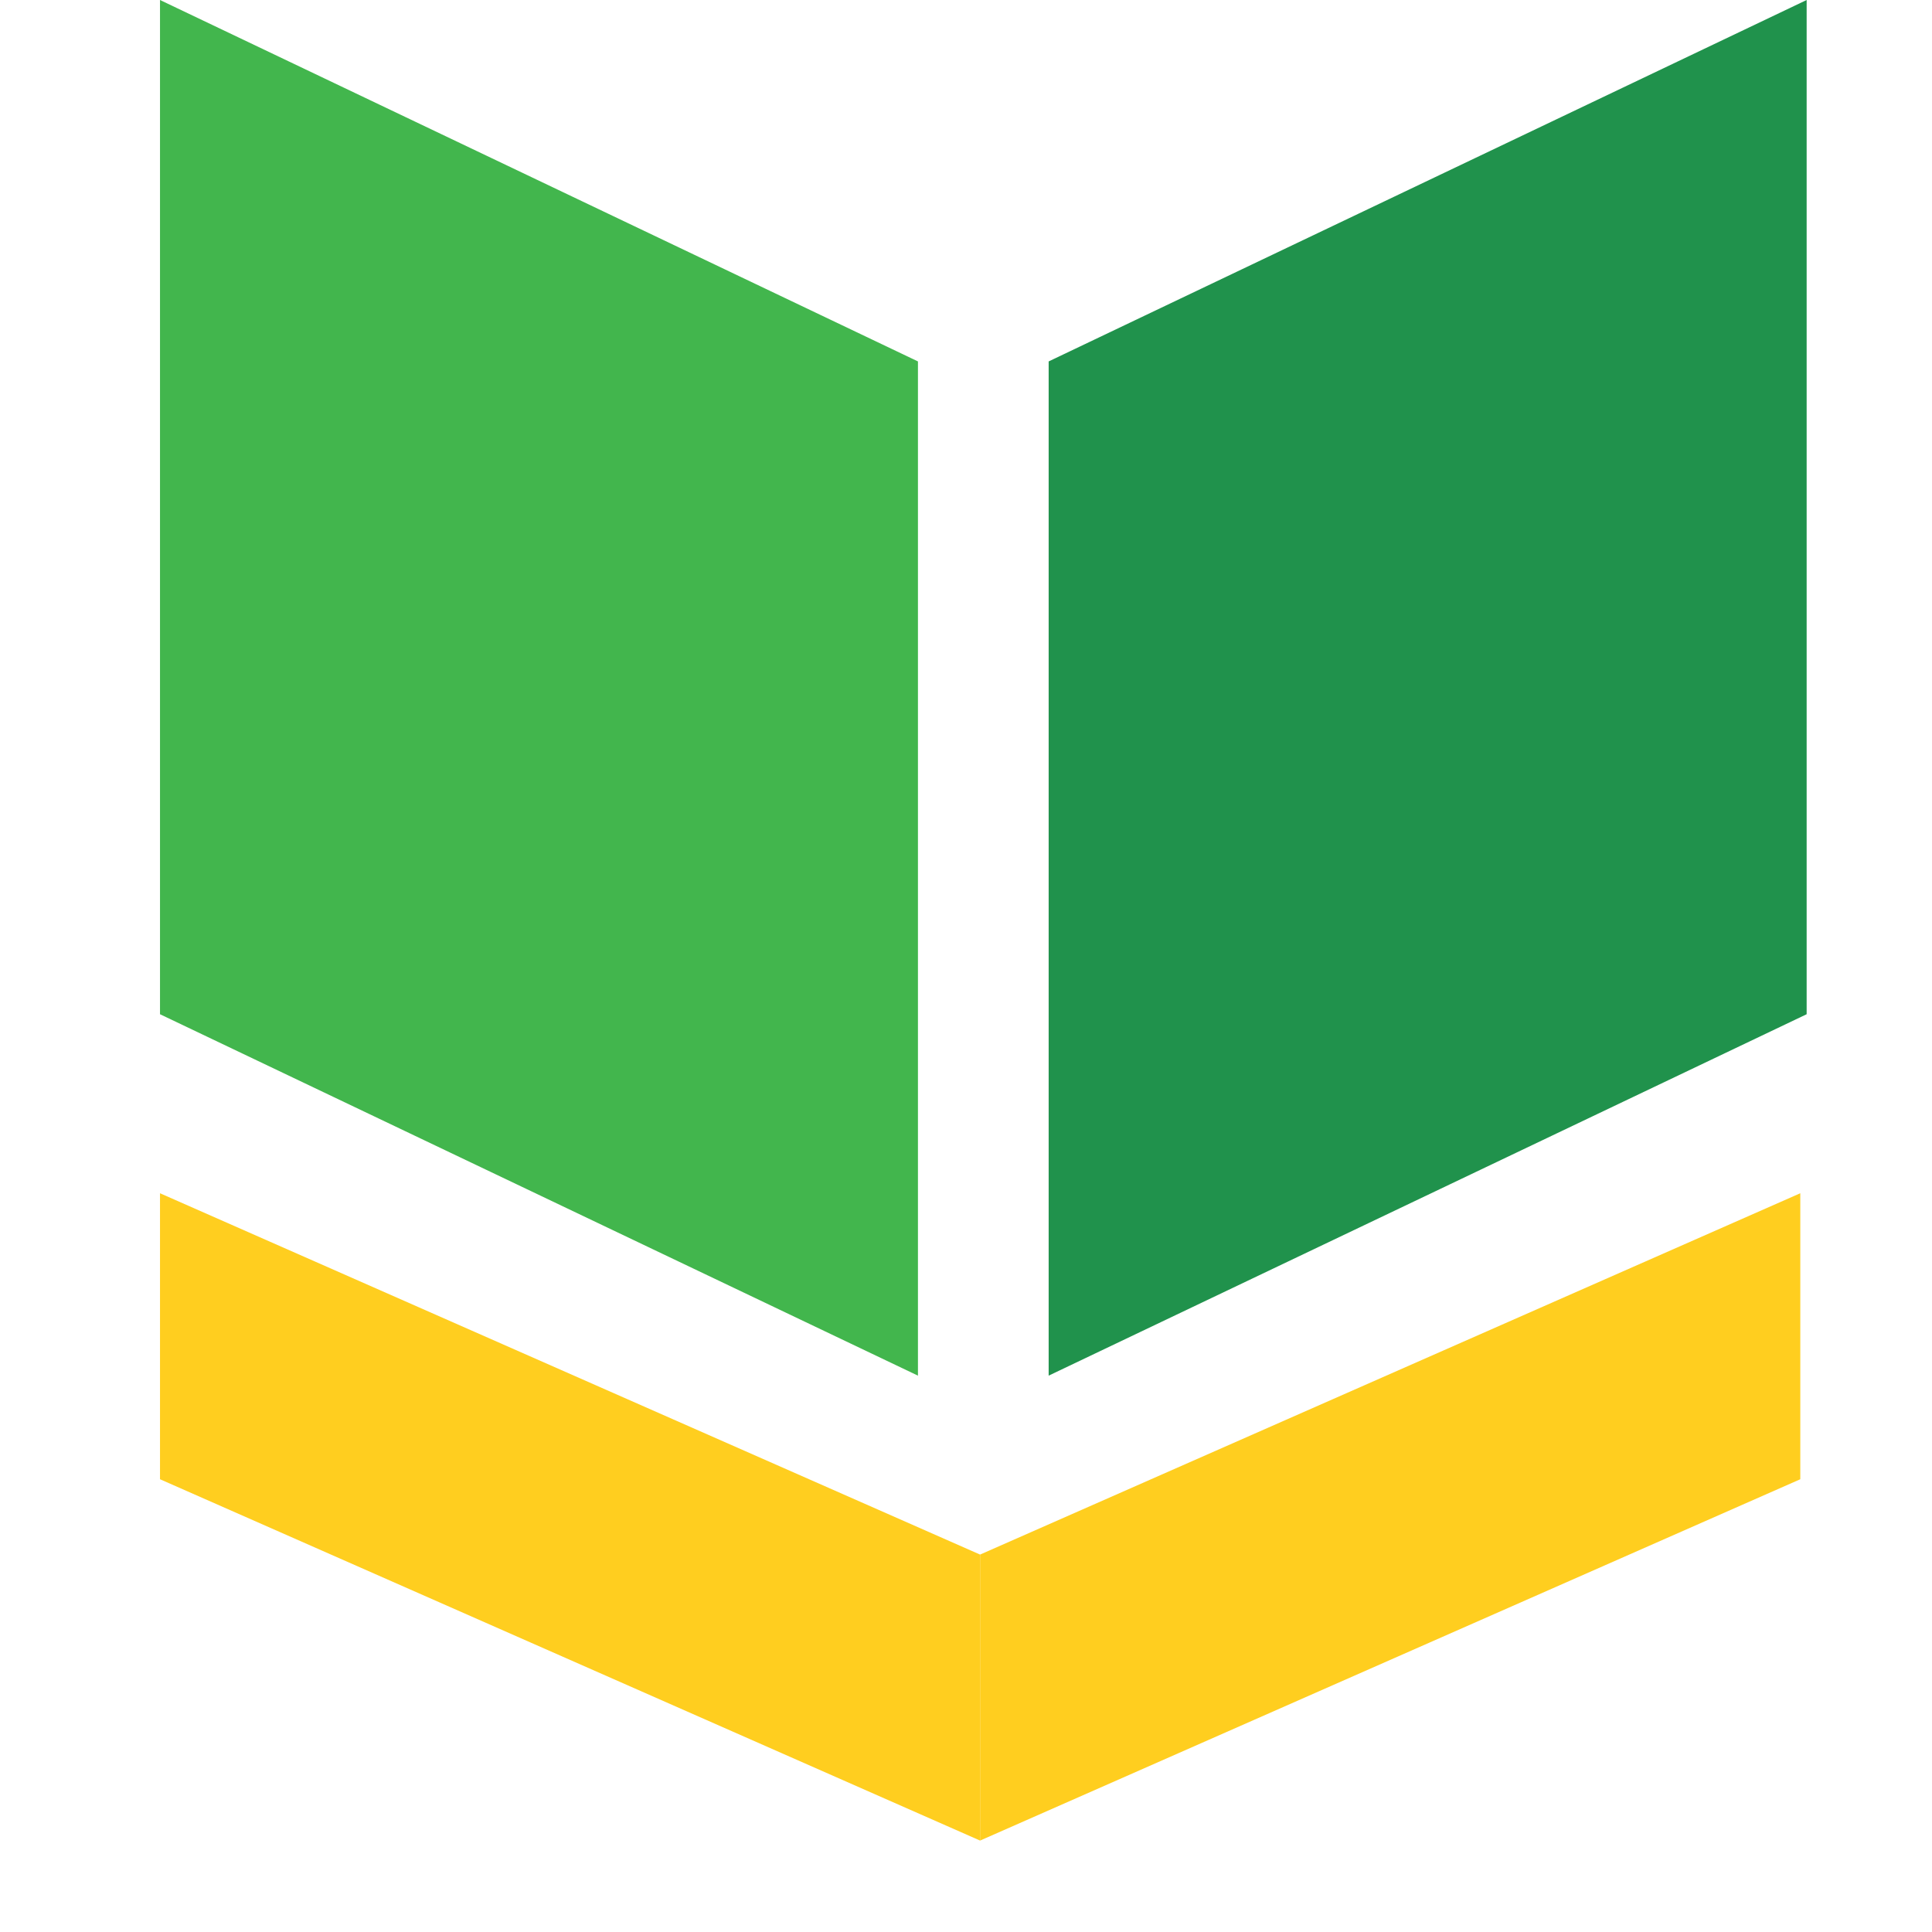
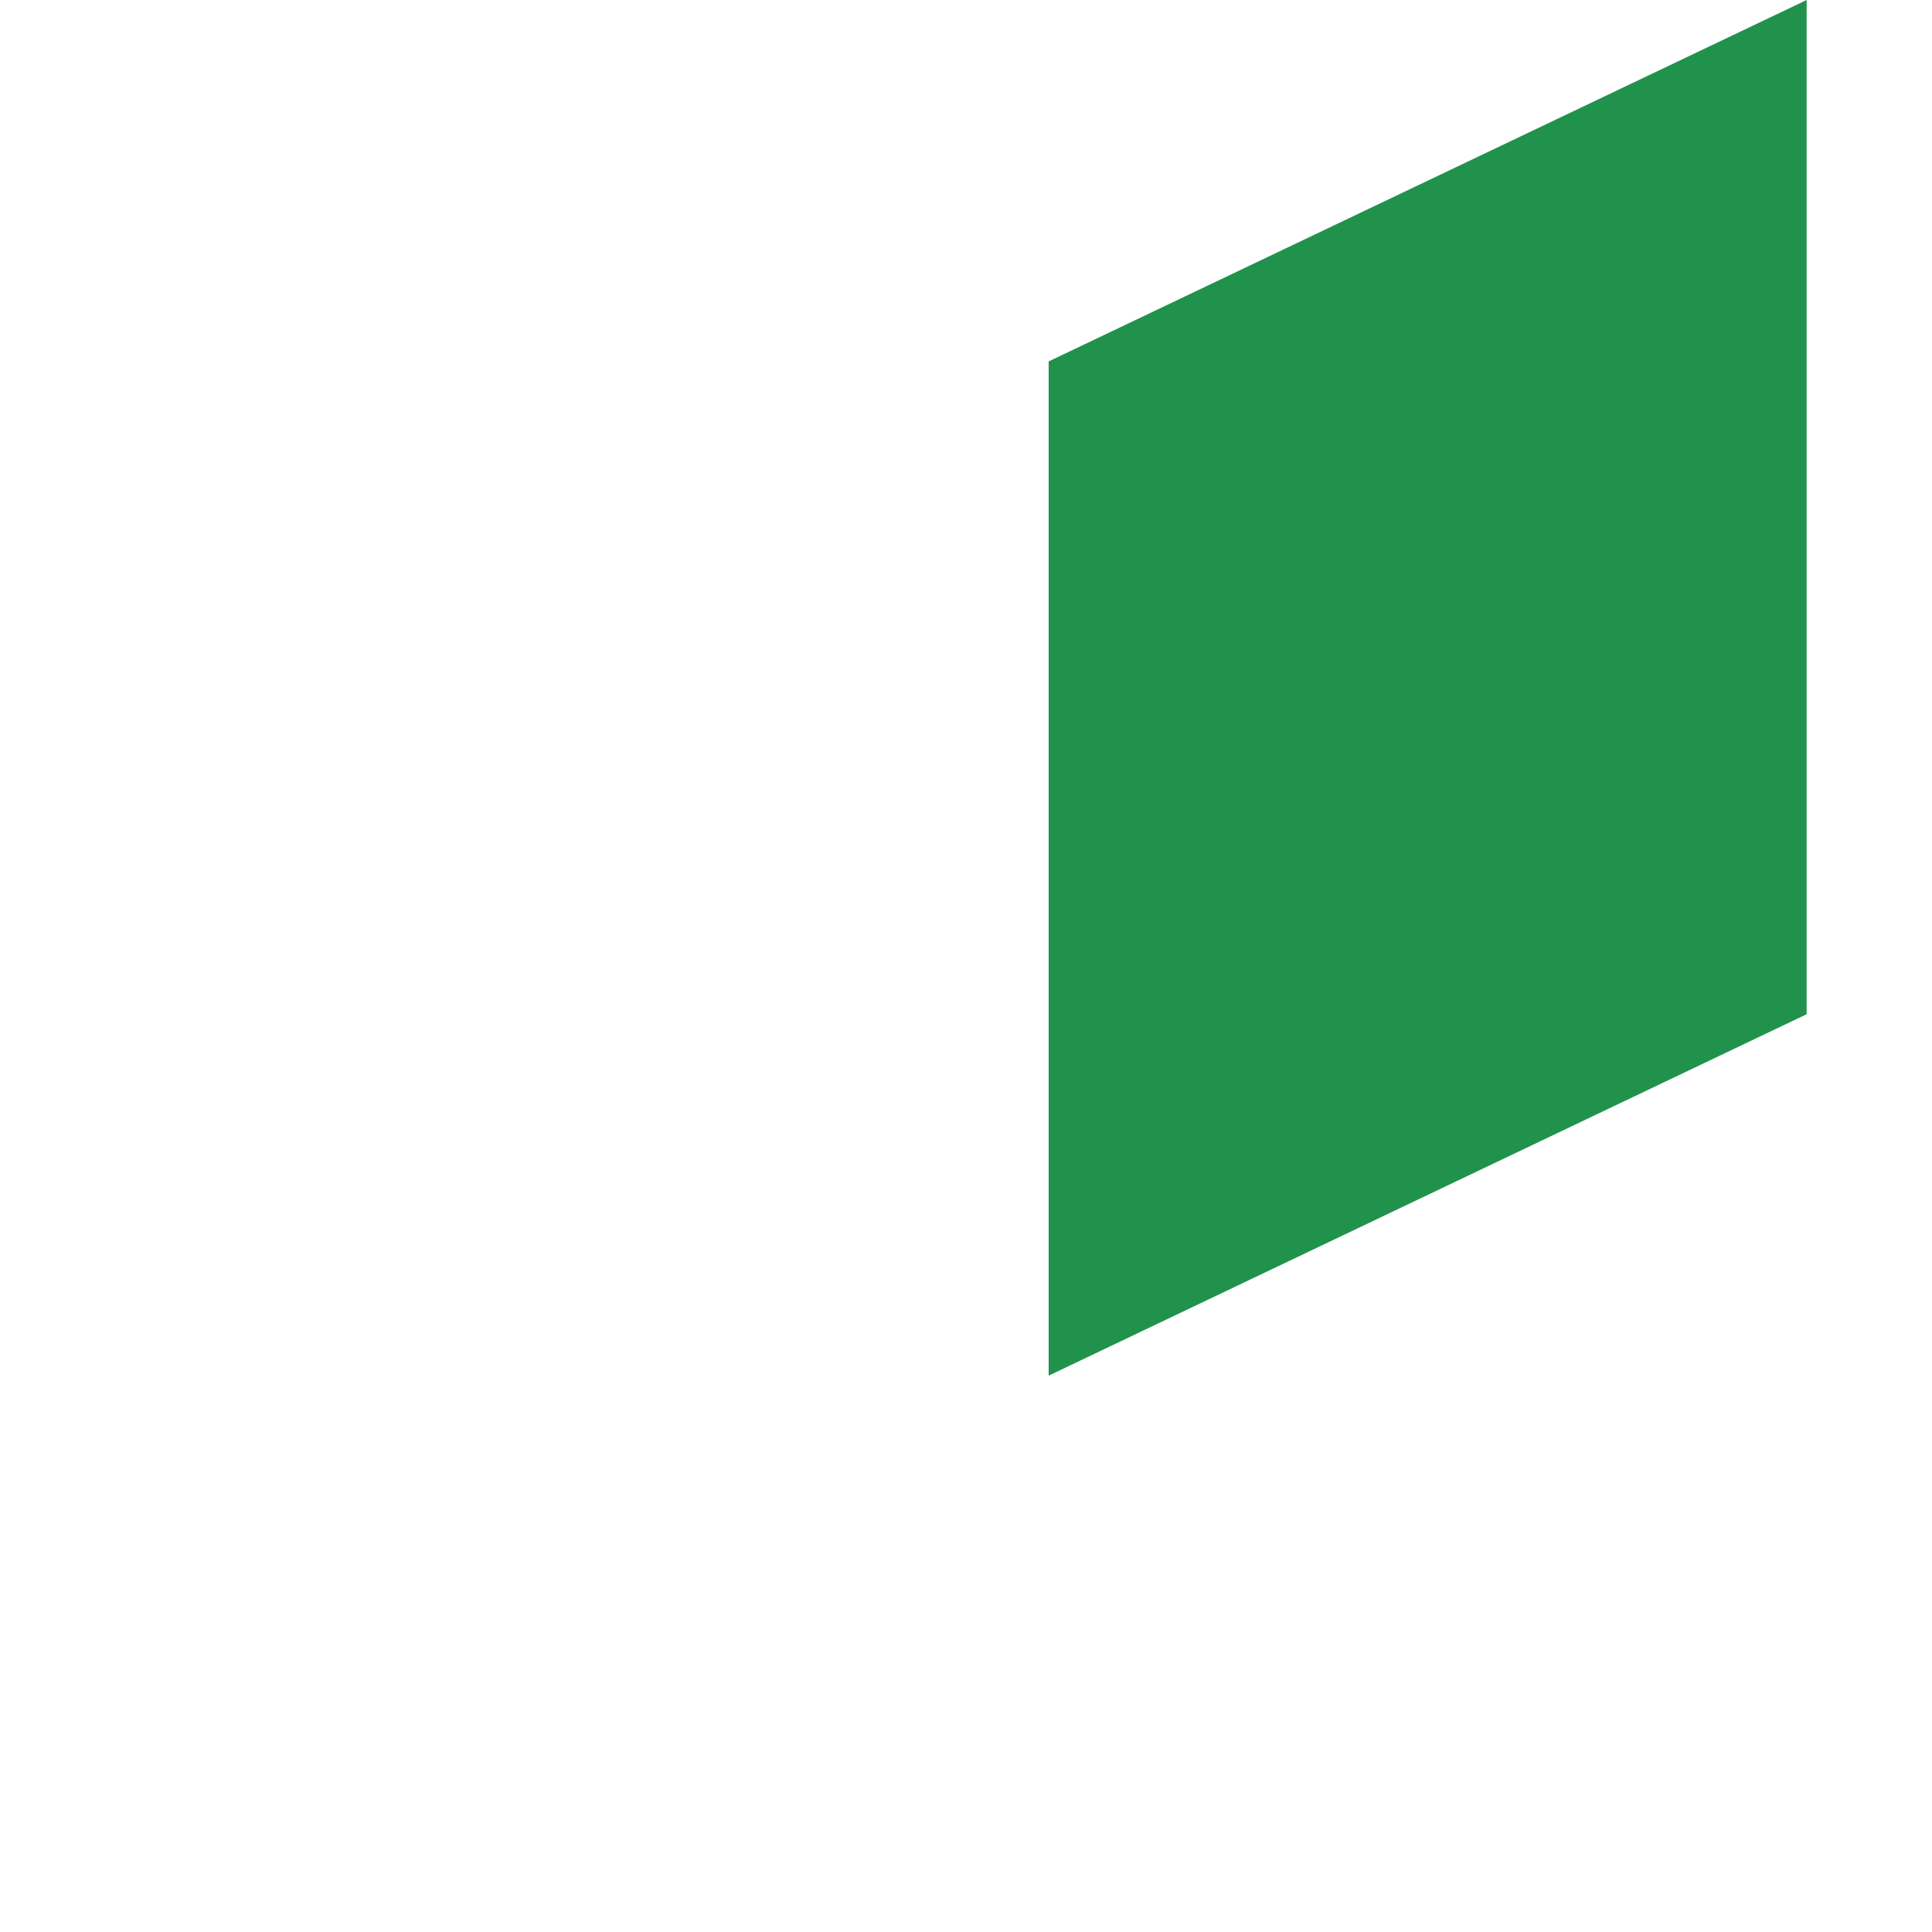
<svg xmlns="http://www.w3.org/2000/svg" version="1.1" id="Layer_1" x="0px" y="0px" width="40.262px" height="40.262px" viewBox="0 0 35.262 42.262" enable-background="new 0 0 40.262 40.262" xml:space="preserve">
  <g>
-     <polygon fill="#42B64D" points="16.58,30.092 0,22.186 0,0 16.58,7.906  " />
    <polygon fill="#20924C" points="36.02,22.186 19.439,30.092 19.439,7.906 36.02,0  " />
-     <polygon fill="#FFCE1F" points="17.939,40.262 0,32.358 0,26.102 17.939,34.006  " />
-     <polygon fill="#FFCE1F" points="35.881,32.358 17.939,40.262 17.939,34.006 35.881,26.102  " />
  </g>
</svg>